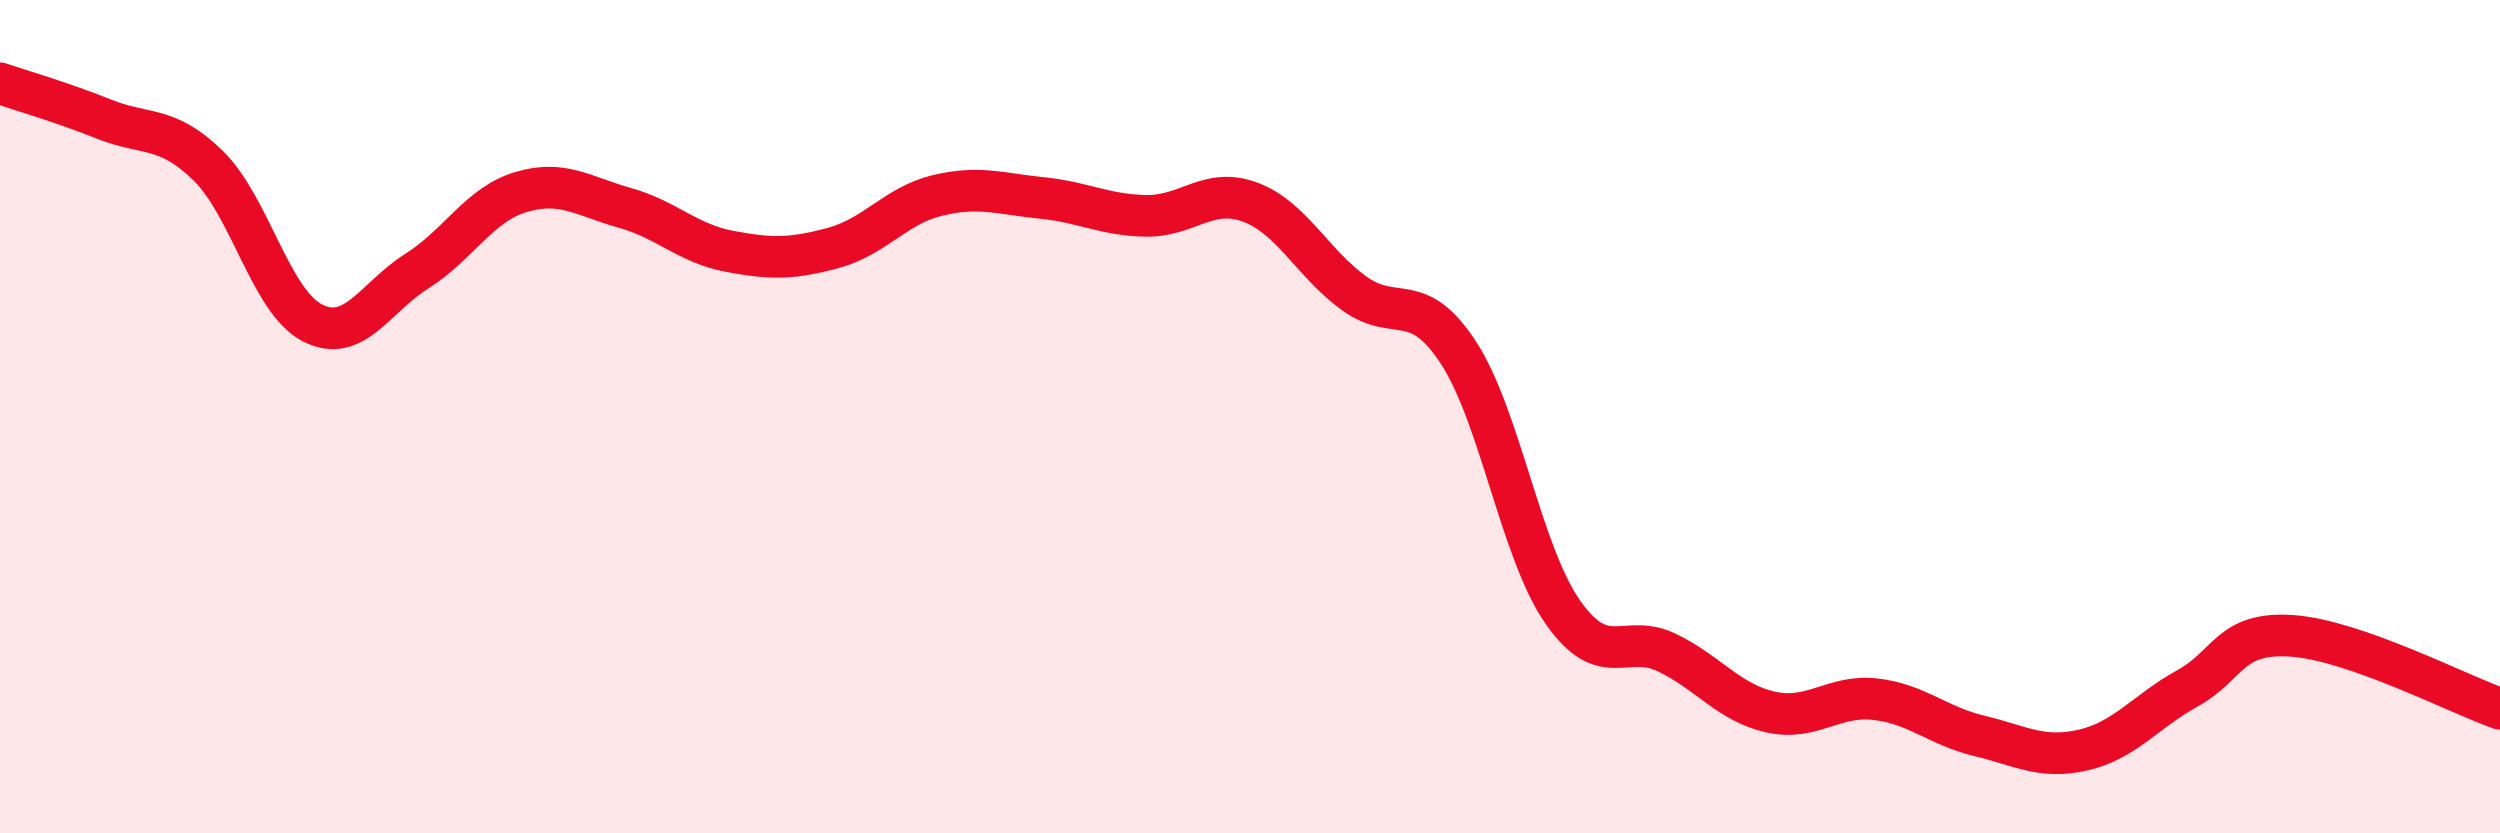
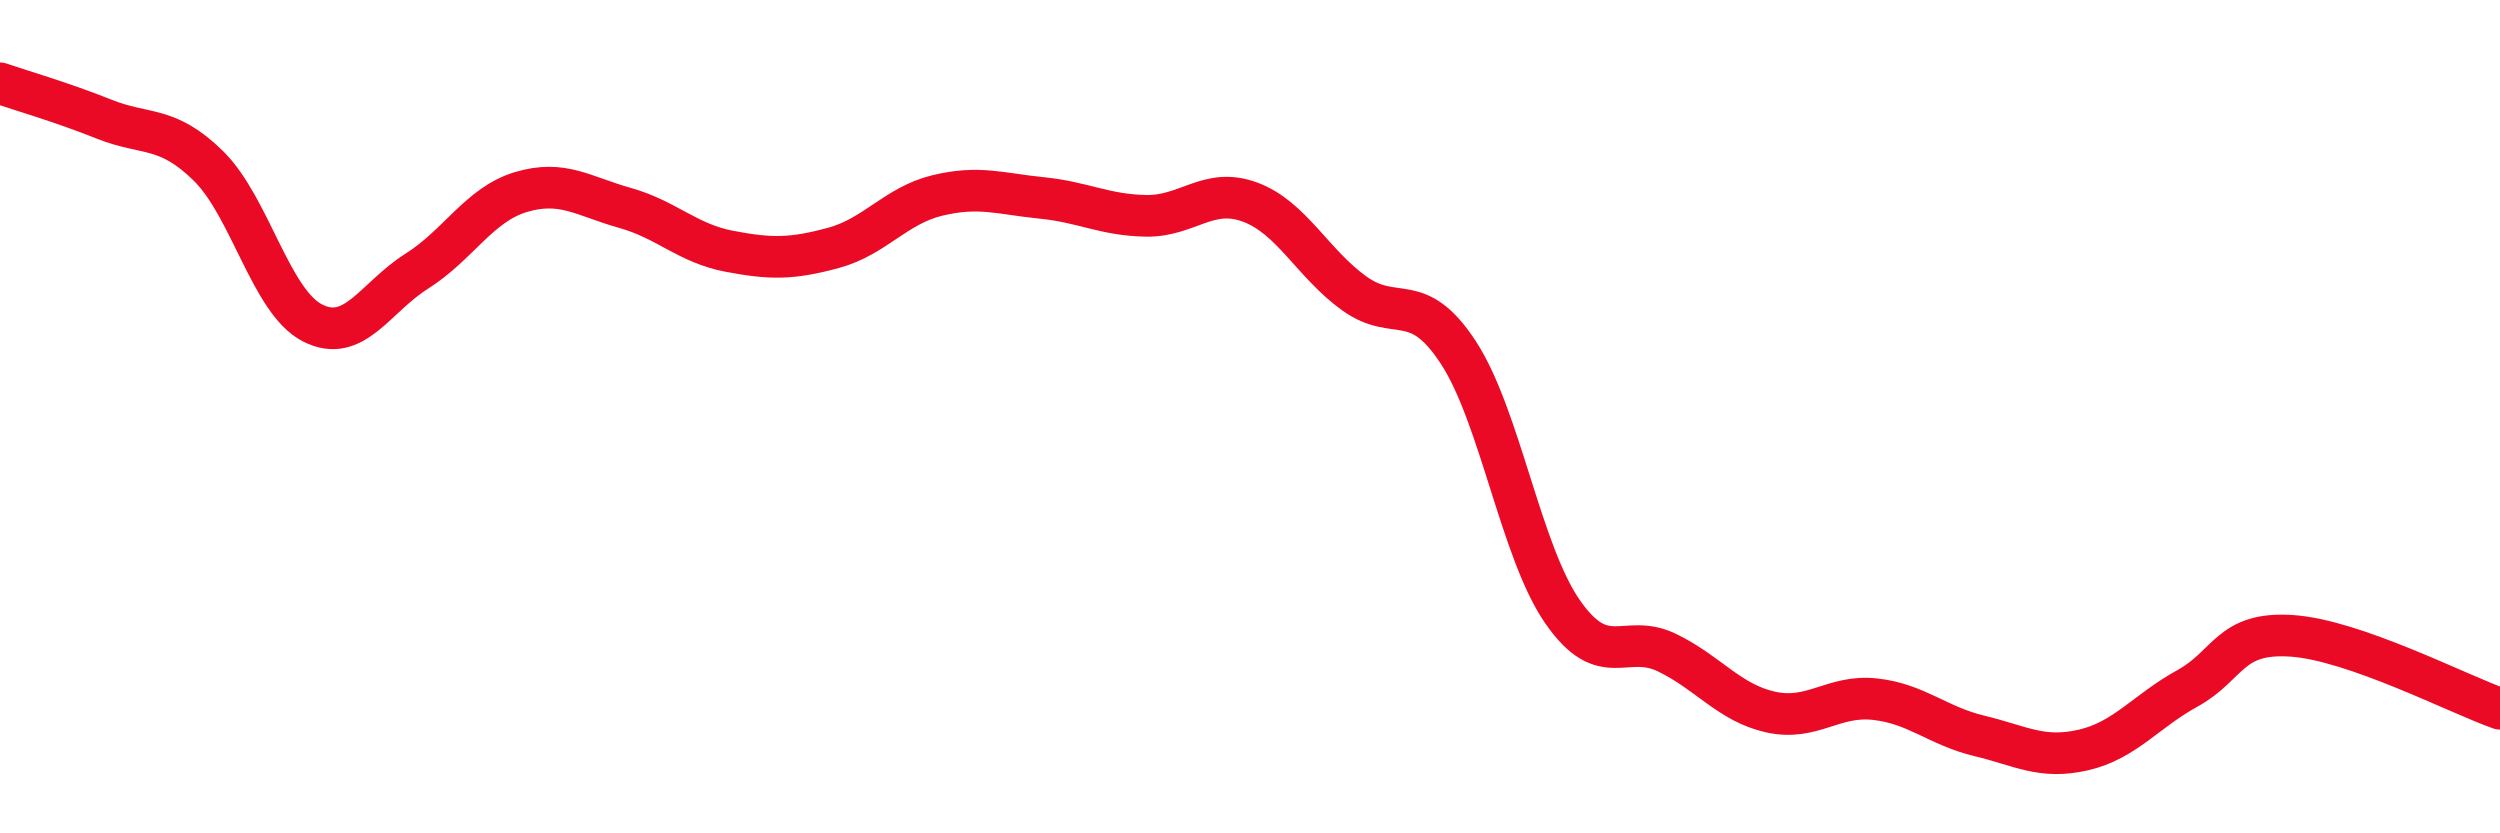
<svg xmlns="http://www.w3.org/2000/svg" width="60" height="20" viewBox="0 0 60 20">
-   <path d="M 0,2 C 0.5,2.17 1.5,2.46 2.5,2.86 C 3.5,3.26 4,3 5,3.98 C 6,4.96 6.5,7.24 7.5,7.75 C 8.5,8.26 9,7.14 10,6.51 C 11,5.88 11.5,4.91 12.5,4.61 C 13.5,4.31 14,4.71 15,4.99 C 16,5.27 16.5,5.84 17.5,6.03 C 18.5,6.22 19,6.22 20,5.95 C 21,5.68 21.5,4.93 22.5,4.69 C 23.5,4.45 24,4.65 25,4.75 C 26,4.85 26.5,5.16 27.5,5.18 C 28.5,5.2 29,4.48 30,4.85 C 31,5.22 31.5,6.32 32.5,7.04 C 33.5,7.76 34,6.93 35,8.46 C 36,9.99 36.5,13.24 37.5,14.68 C 38.5,16.12 39,15.18 40,15.66 C 41,16.14 41.5,16.87 42.5,17.09 C 43.5,17.31 44,16.67 45,16.78 C 46,16.89 46.5,17.42 47.5,17.66 C 48.5,17.9 49,18.23 50,18 C 51,17.77 51.5,17.07 52.5,16.52 C 53.5,15.97 53.5,15.16 55,15.26 C 56.5,15.36 59,16.66 60,17.01L60 20L0 20Z" fill="#EB0A25" opacity="0.1" stroke-linecap="round" stroke-linejoin="round" />
  <path d="M 0,2 C 0.5,2.17 1.5,2.46 2.5,2.86 C 3.5,3.26 4,3 5,3.98 C 6,4.96 6.5,7.24 7.5,7.75 C 8.5,8.26 9,7.14 10,6.51 C 11,5.88 11.5,4.91 12.5,4.61 C 13.5,4.31 14,4.71 15,4.99 C 16,5.27 16.5,5.84 17.5,6.03 C 18.5,6.22 19,6.22 20,5.95 C 21,5.68 21.5,4.93 22.5,4.69 C 23.5,4.45 24,4.65 25,4.75 C 26,4.85 26.5,5.16 27.5,5.18 C 28.5,5.2 29,4.48 30,4.85 C 31,5.22 31.5,6.32 32.5,7.04 C 33.5,7.76 34,6.93 35,8.46 C 36,9.99 36.5,13.24 37.5,14.68 C 38.5,16.12 39,15.18 40,15.66 C 41,16.14 41.5,16.87 42.5,17.09 C 43.5,17.31 44,16.67 45,16.78 C 46,16.89 46.5,17.42 47.5,17.66 C 48.5,17.9 49,18.23 50,18 C 51,17.77 51.5,17.07 52.5,16.52 C 53.5,15.97 53.5,15.16 55,15.26 C 56.5,15.36 59,16.66 60,17.01" stroke="#EB0A25" stroke-width="1" fill="none" stroke-linecap="round" stroke-linejoin="round" />
</svg>